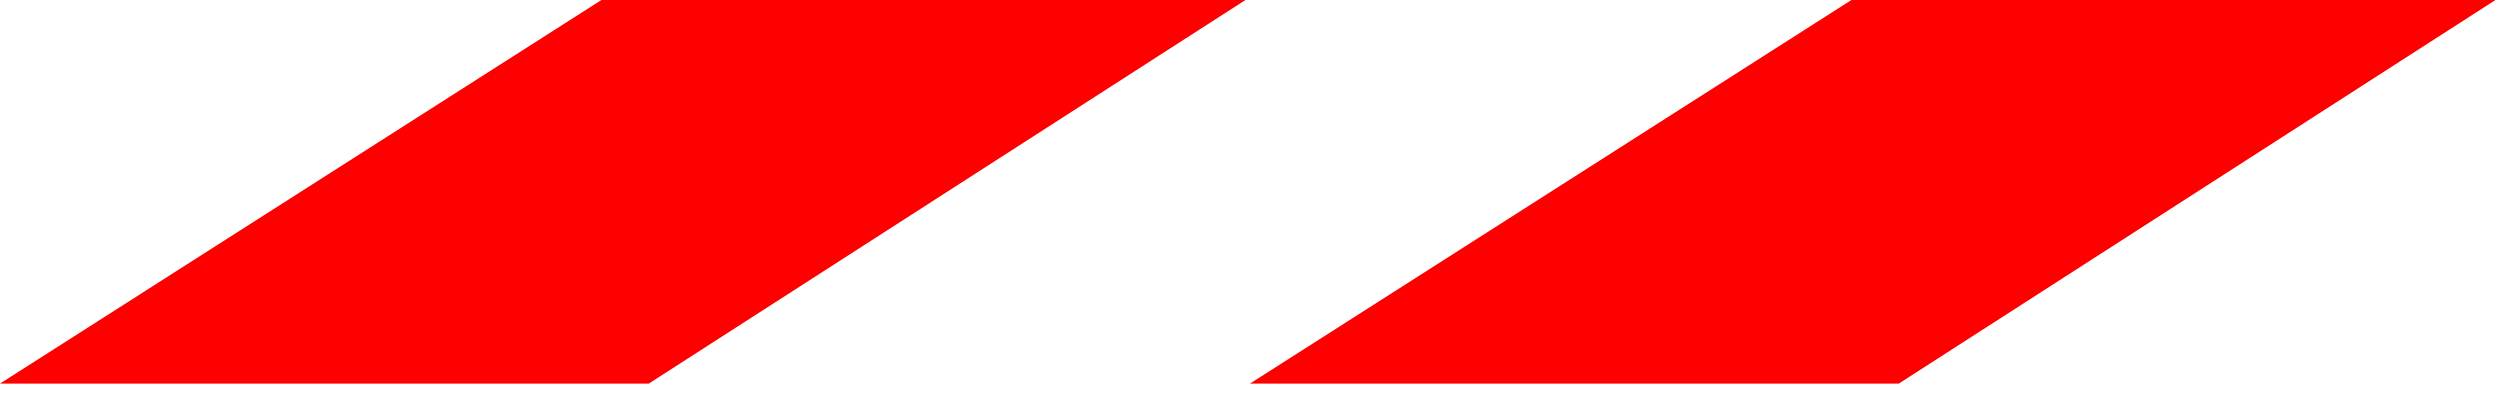
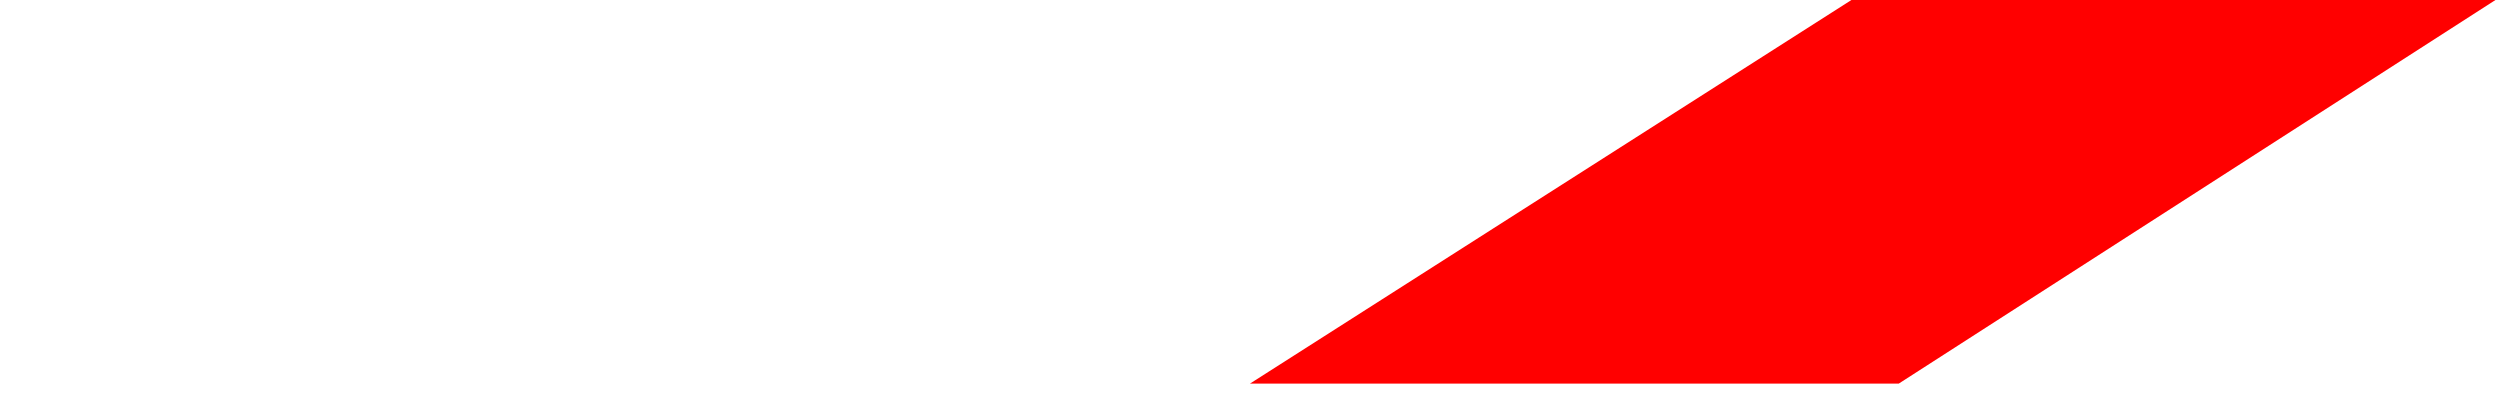
<svg xmlns="http://www.w3.org/2000/svg" width="60" height="10" viewBox="0 0 60 10" fill="none">
-   <path d="M14.434 0L0 9.206H15.571L29.891 0H14.434Z" fill="#FF0000" />
  <path d="M44.434 0L30 9.206H45.571L59.891 0H44.434Z" fill="#FF0000" />
</svg>